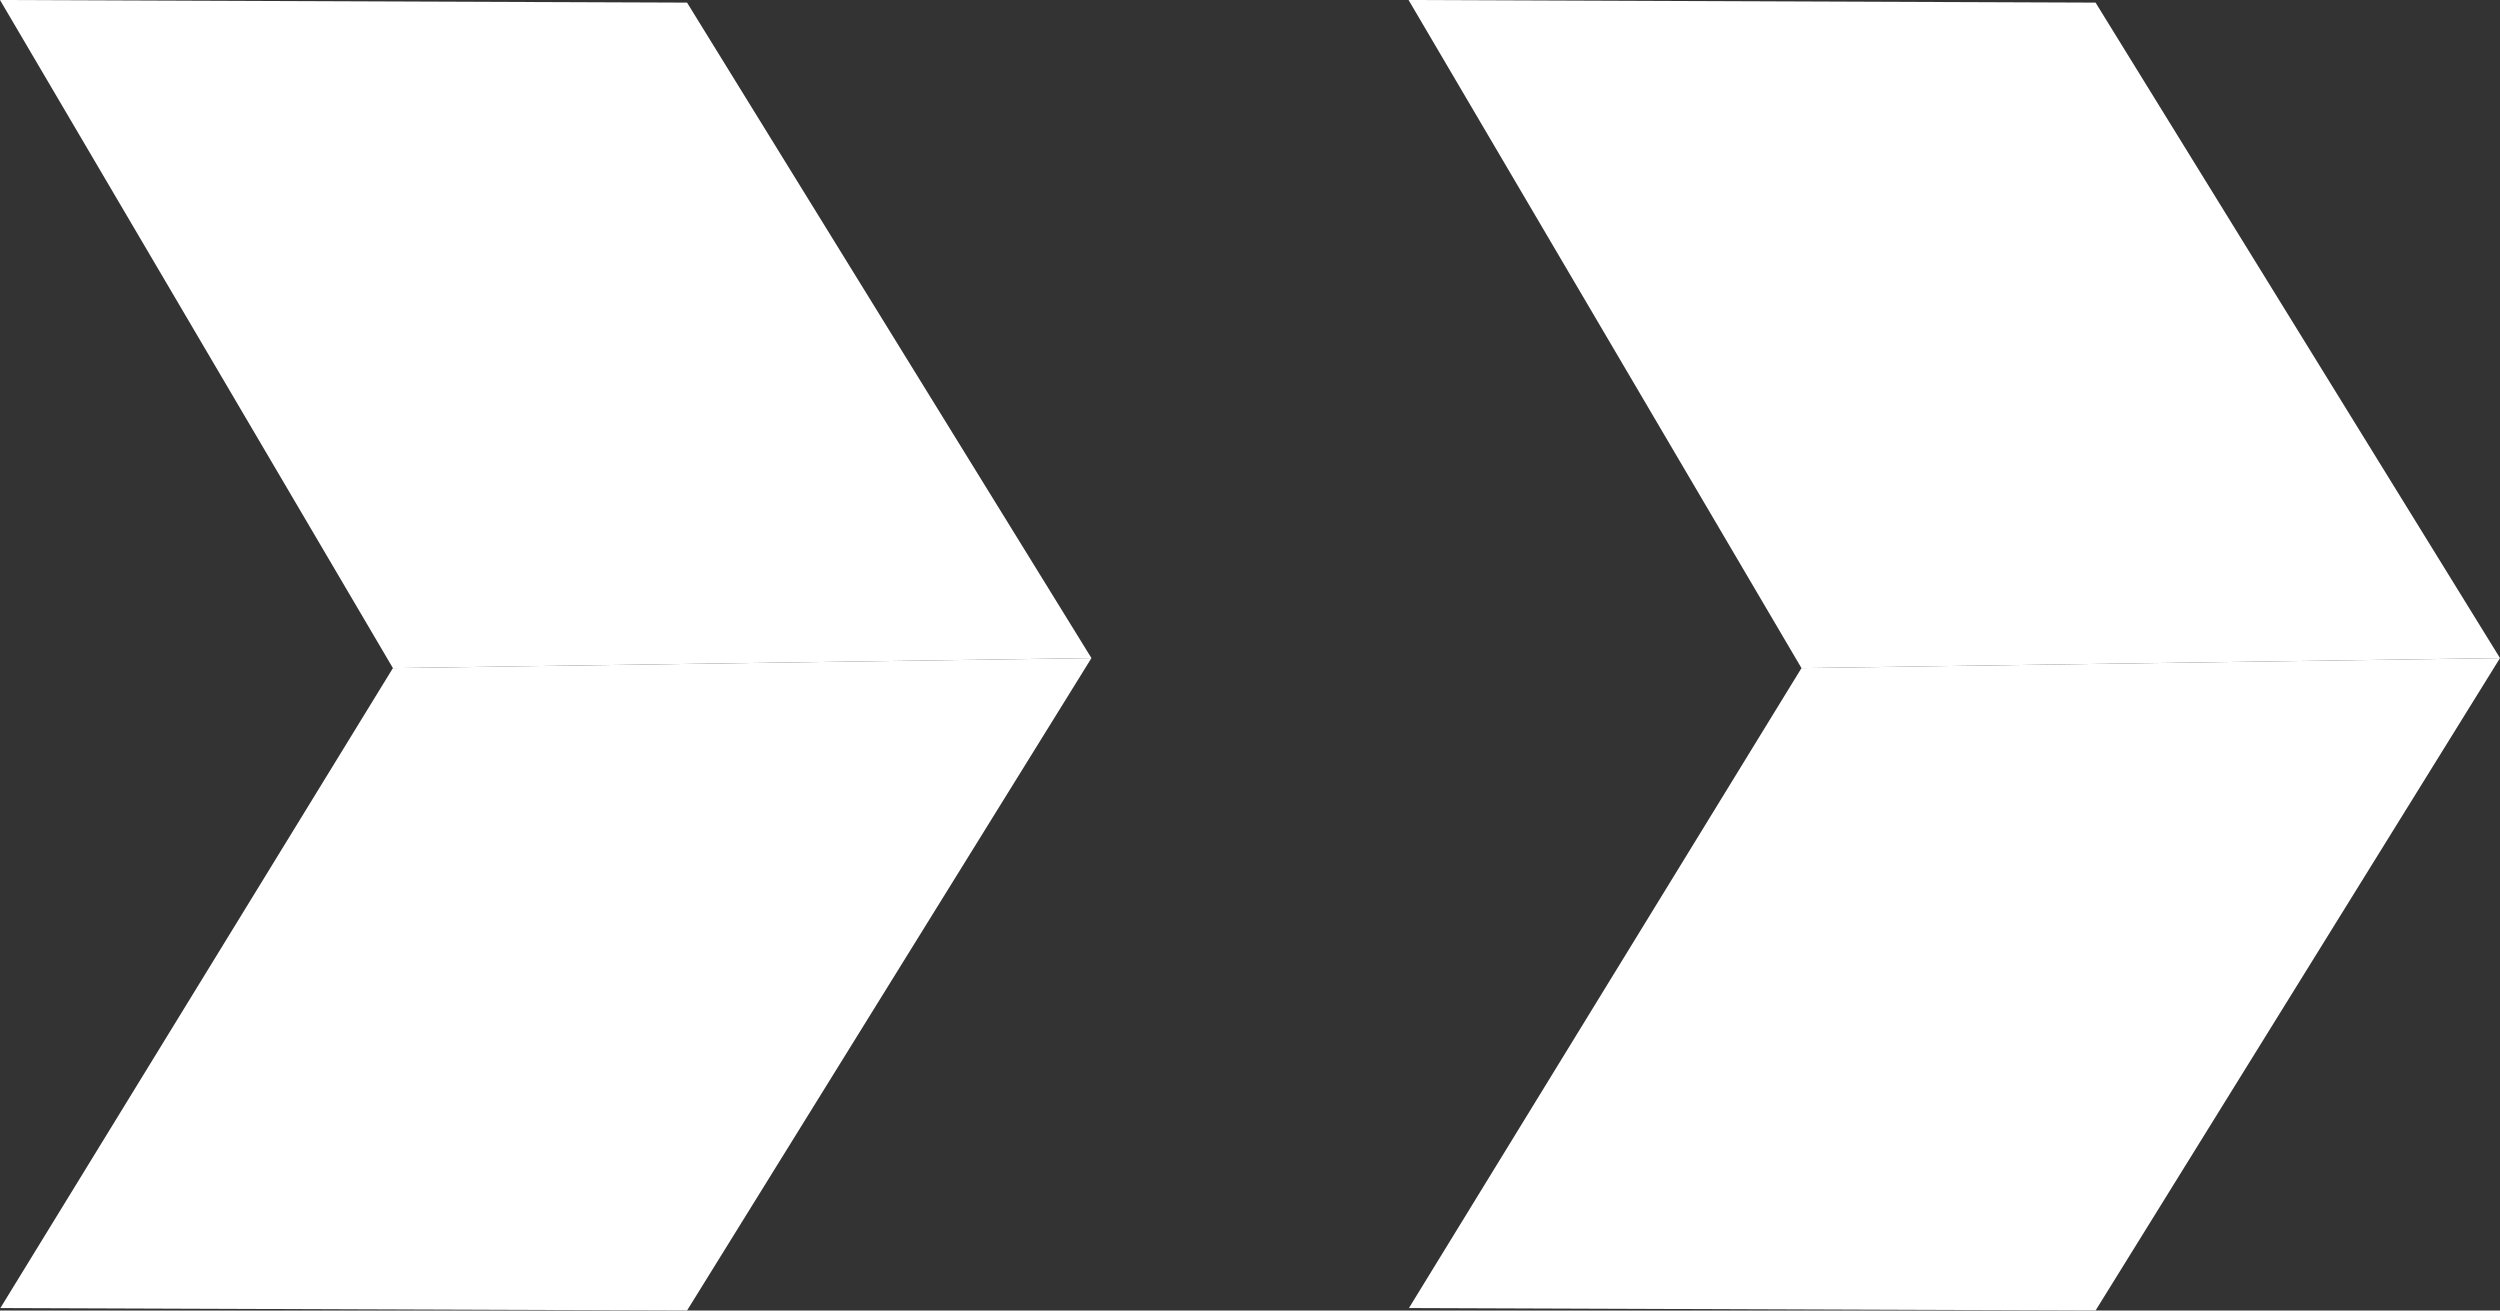
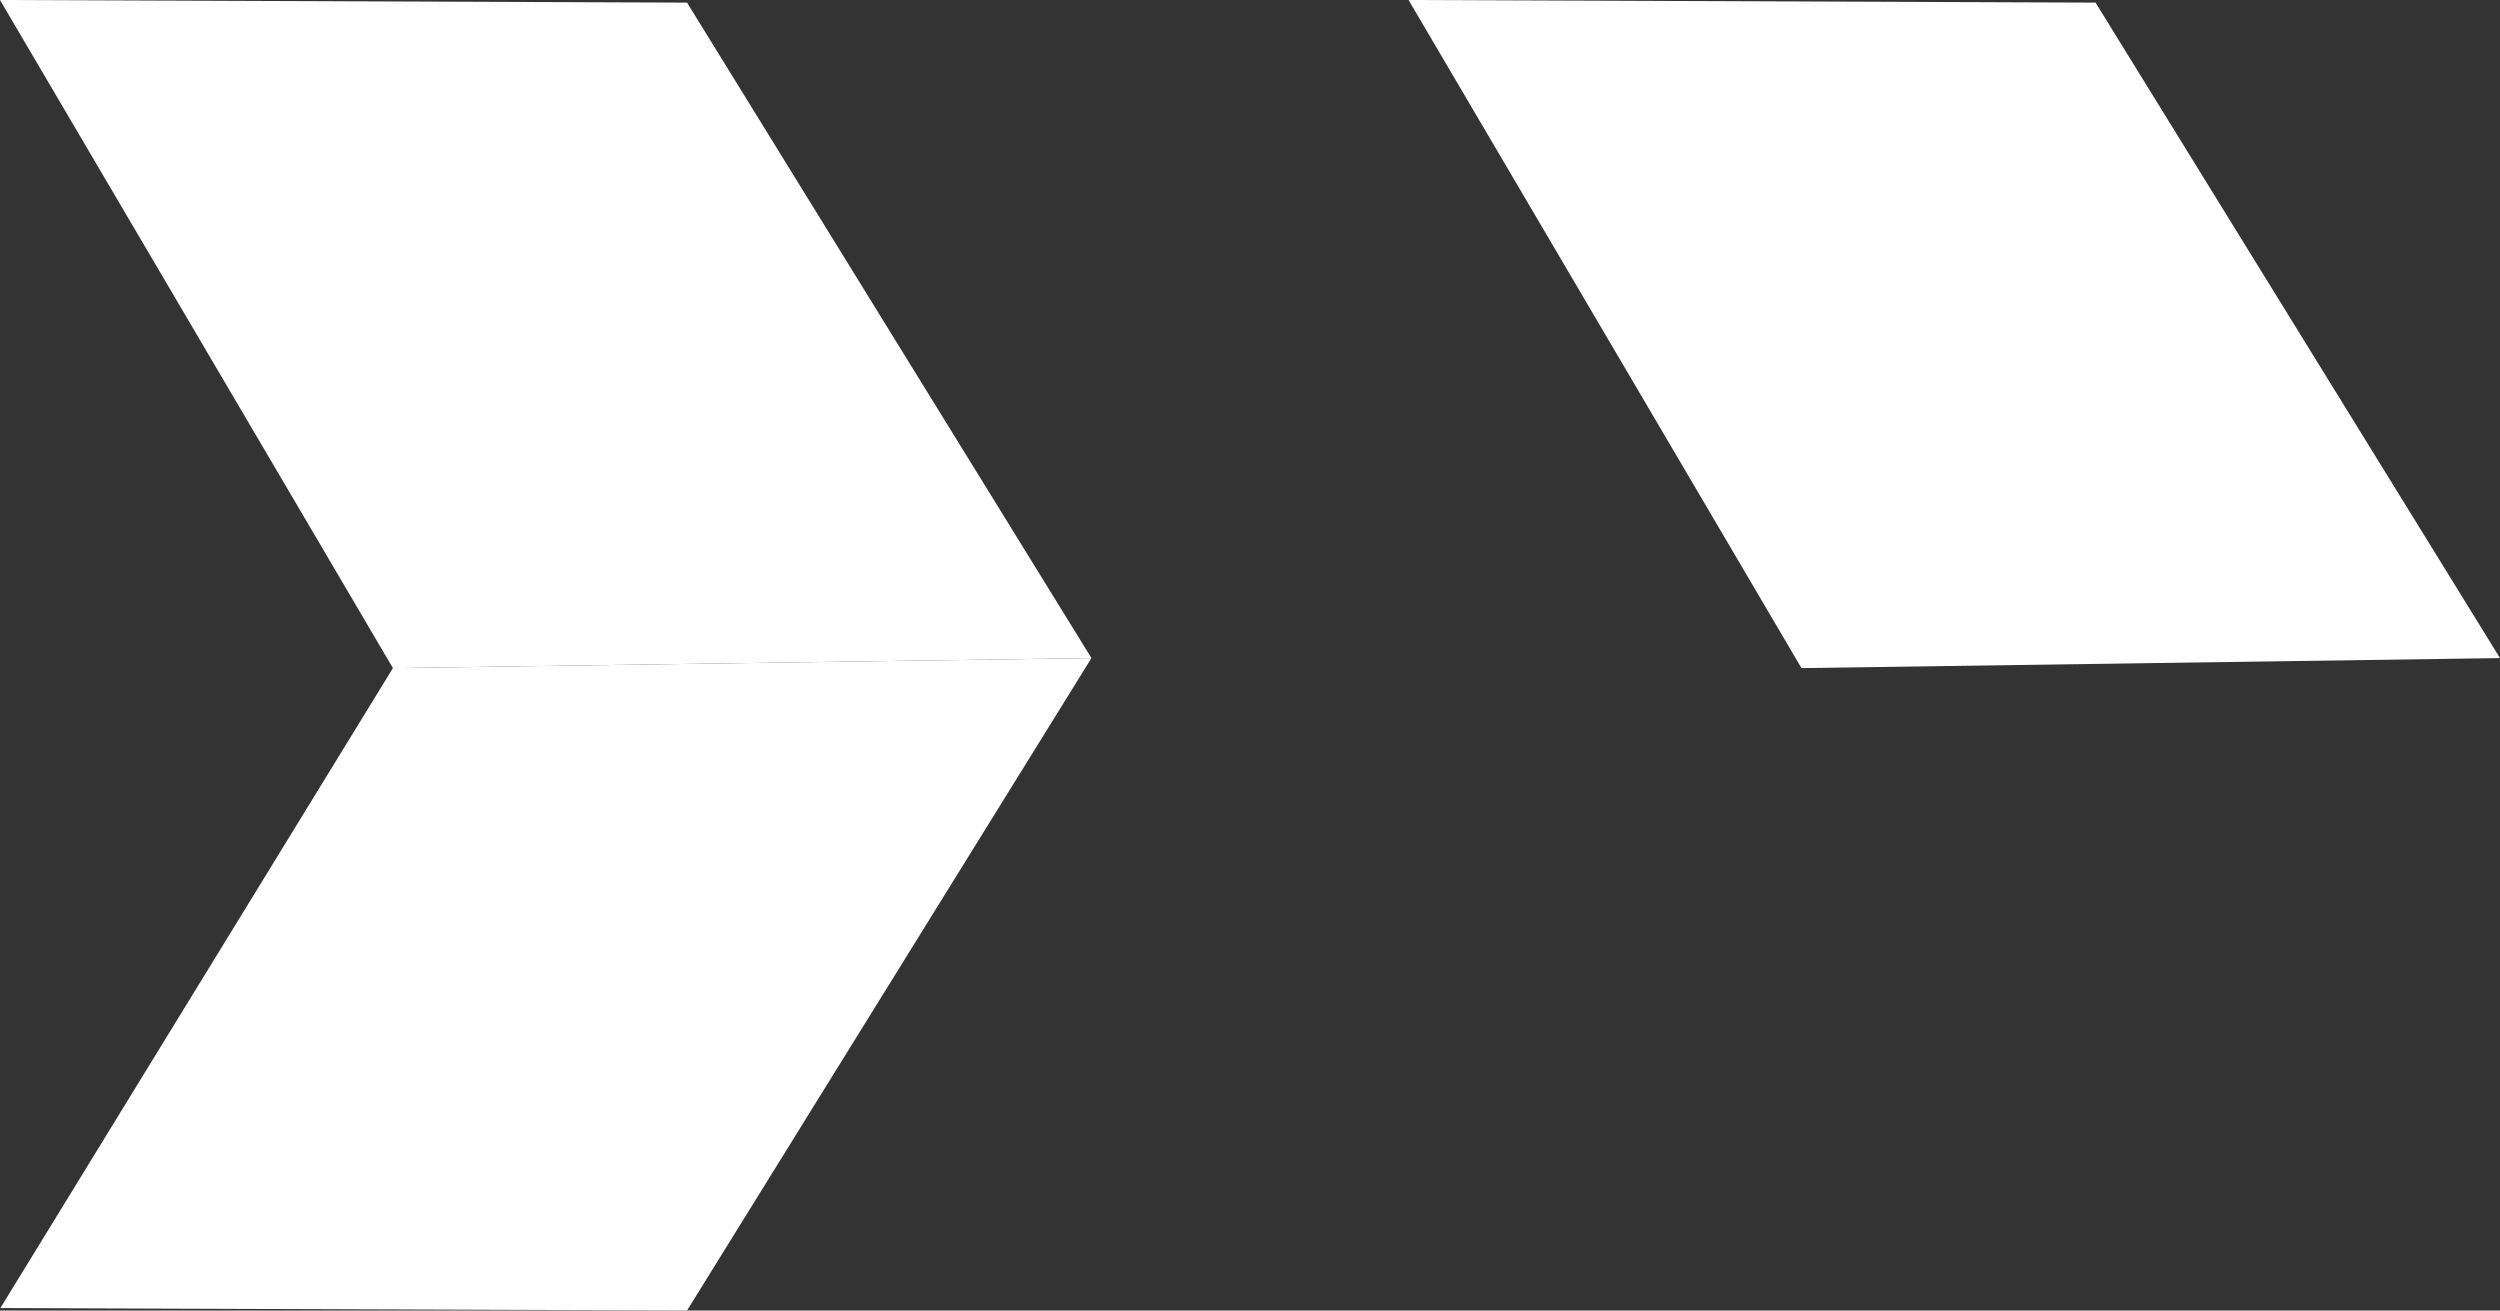
<svg xmlns="http://www.w3.org/2000/svg" id="Layer_1" data-name="Layer 1" version="1.1" viewBox="0 0 61.215 32.089">
  <rect x="0" y="0" width="61.215" height="32.089" fill="#333333" stroke="none" />
  <g>
    <path d="M16.725,27.25" fill="#fff" stroke-width="0" />
    <path d="M8,16.359" fill="#fff" stroke-width="0" />
    <polygon points="26.725 16.114 16.823 .064 0 0 9.621 16.359 26.725 16.114" fill="#fff" />
    <polyline points="11.702 16.33 26.725 16.114 16.823 32.089 .009 32.029 9.621 16.359 11.702 16.33" fill="#fff" stroke-width="0" />
  </g>
  <g>
    <path d="M51.215,27.25" fill="#fff" stroke-width="0" />
-     <path d="M42.49,16.359" fill="#fff" stroke-width="0" />
    <polygon points="61.215 16.114 51.312 .064 34.49 0 44.111 16.359 61.215 16.114" fill="#fff" />
-     <polyline points="46.192 16.33 61.215 16.114 51.312 32.089 34.499 32.029 44.111 16.359 46.192 16.33" fill="#fff" stroke-width="0" />
  </g>
</svg>